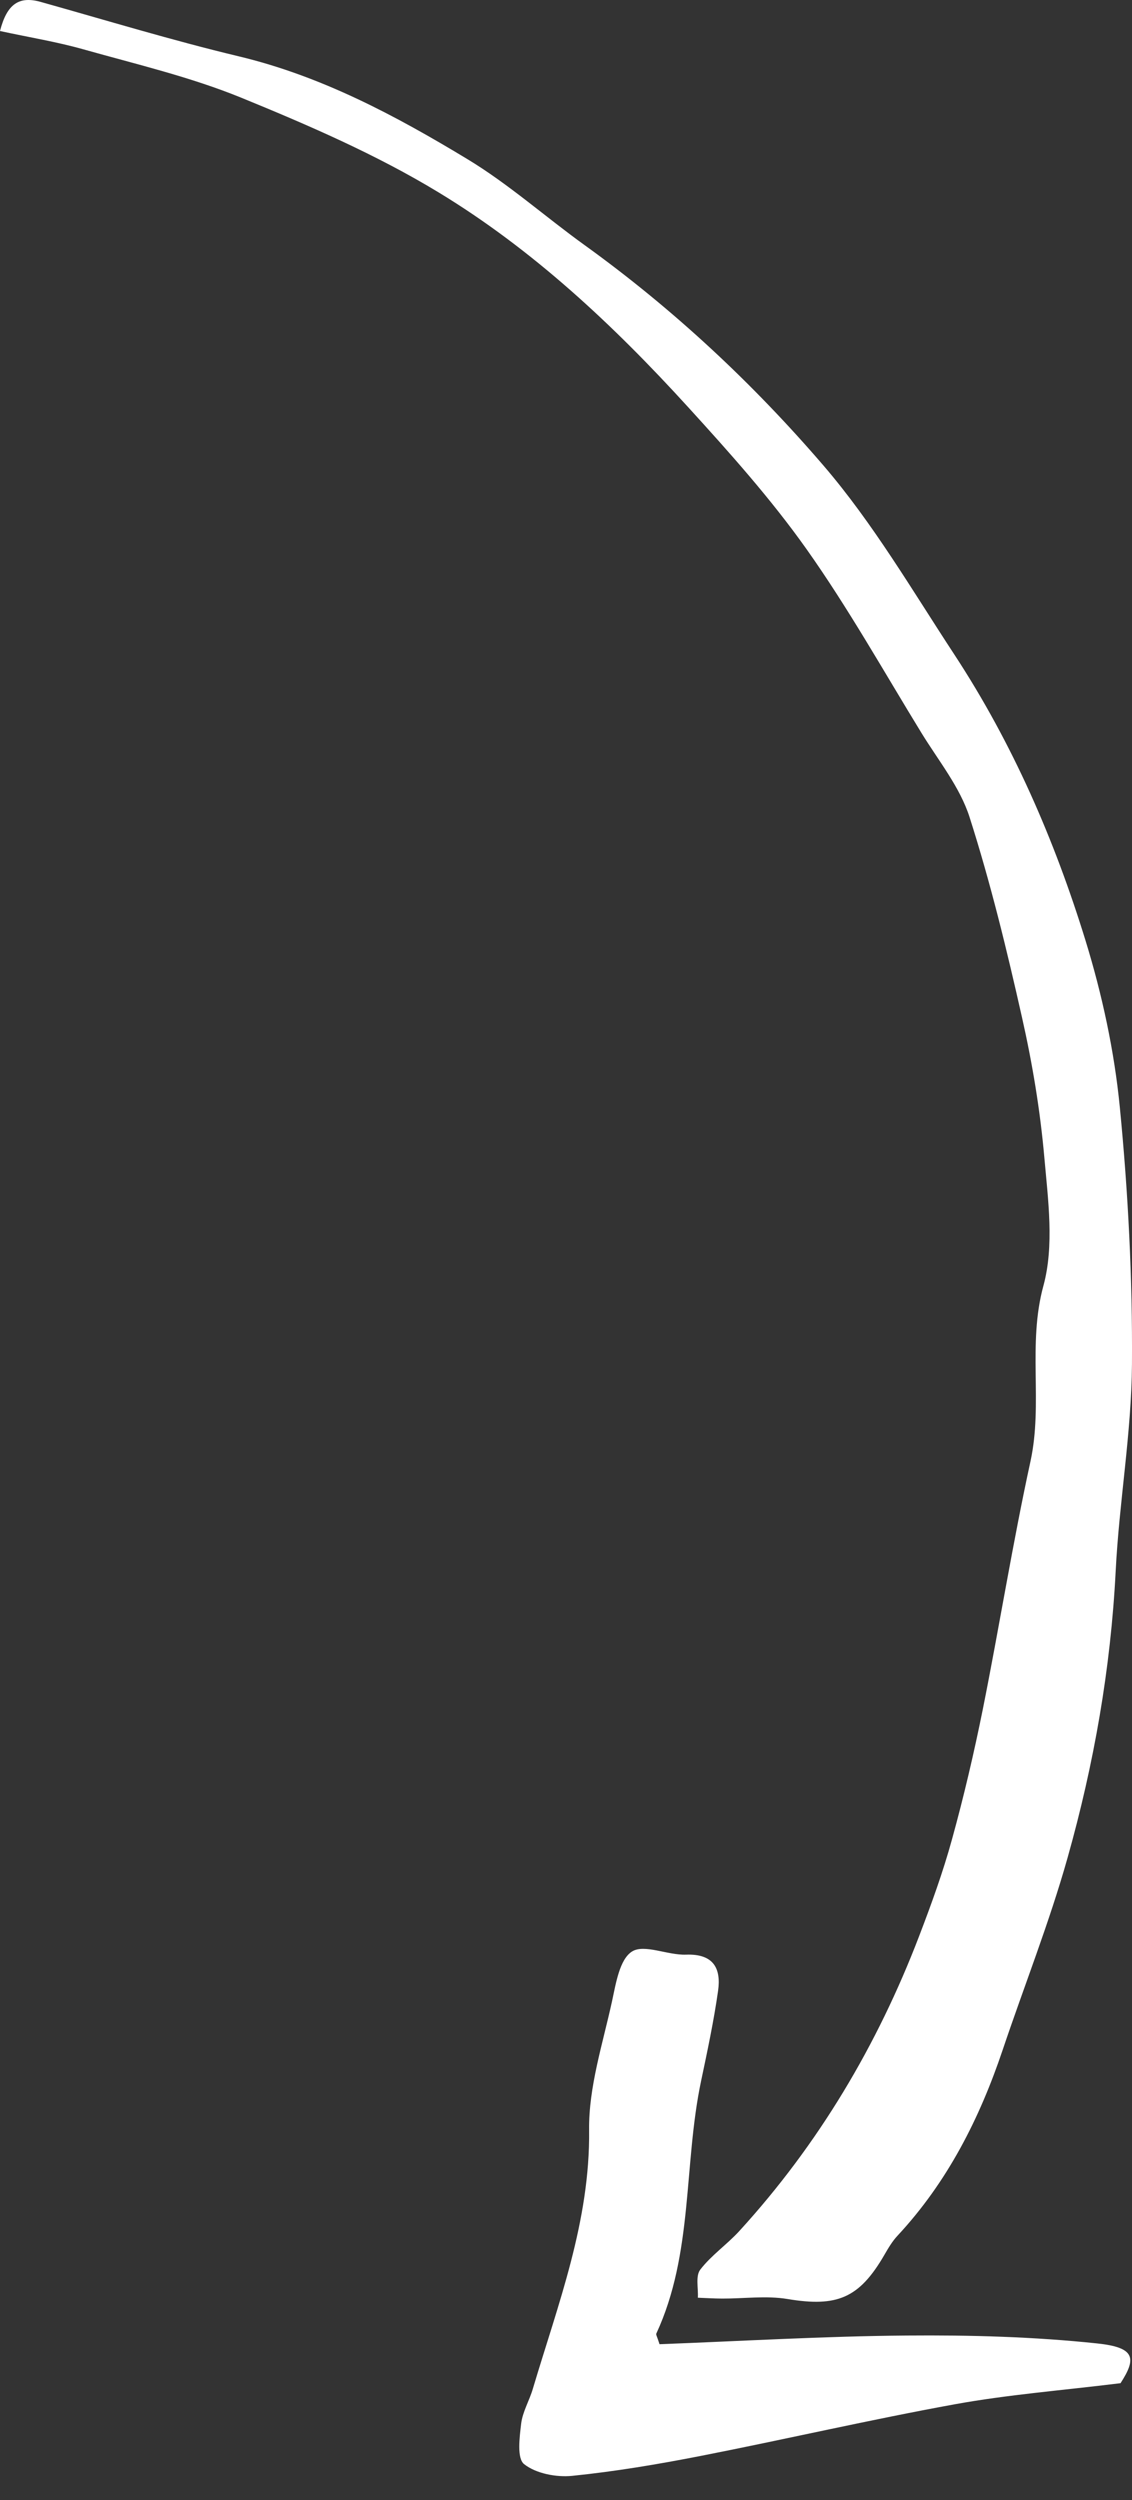
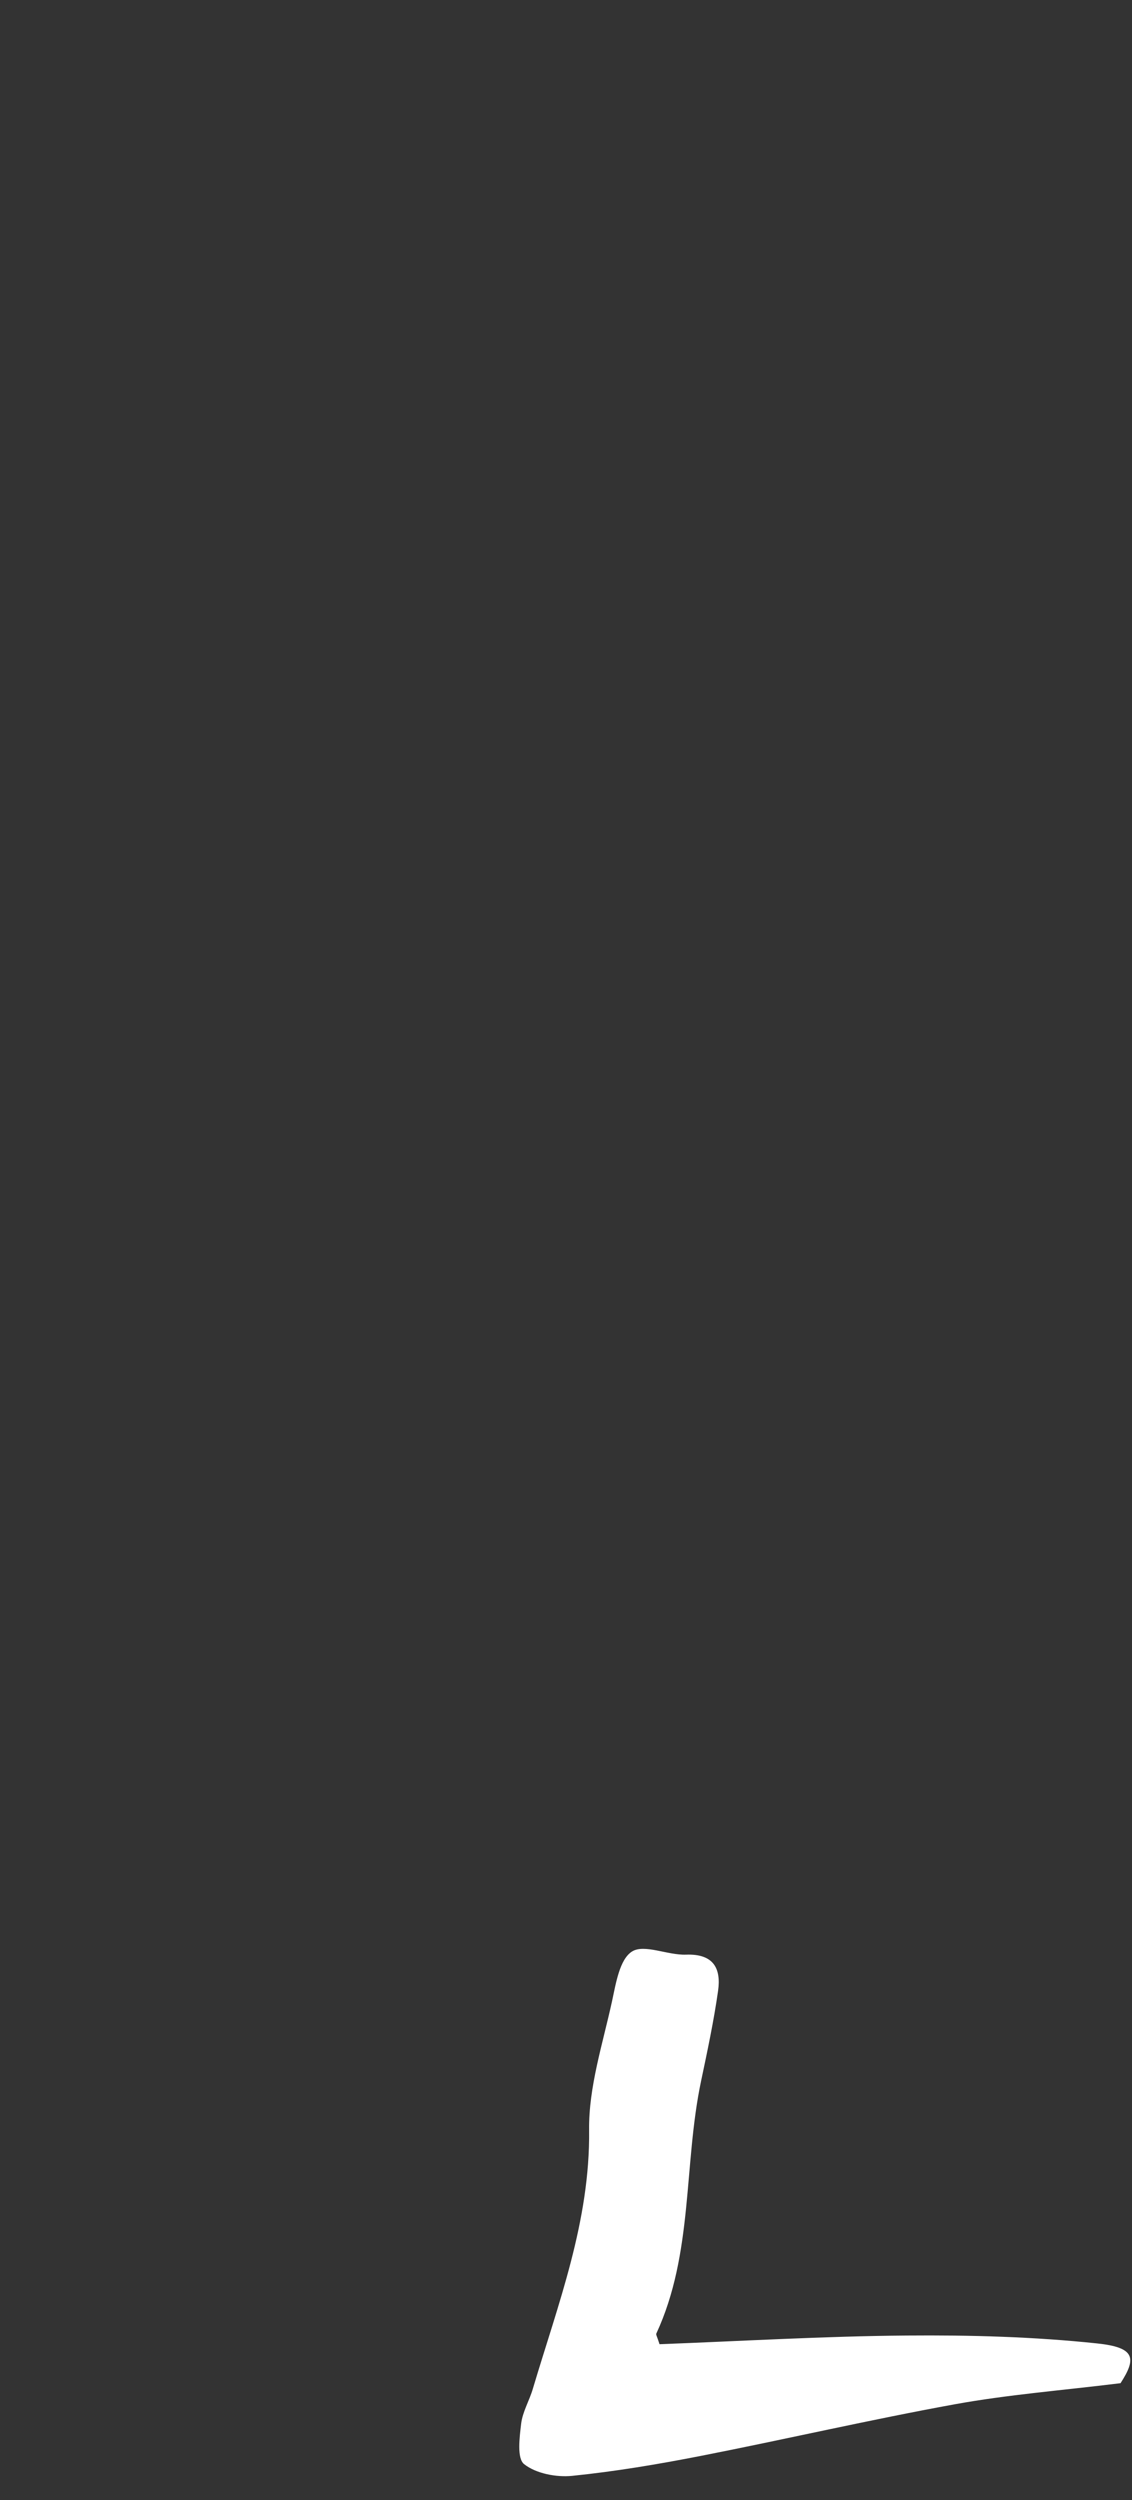
<svg xmlns="http://www.w3.org/2000/svg" width="29" height="64" viewBox="0 0 29 64" fill="none">
  <rect x="0" y="0" width="29" height="64" fill="#333333" stroke="none" />
-   <path d="M0 0.794C0.753 0.957 1.454 1.07 2.133 1.262C3.493 1.645 4.883 1.971 6.185 2.503C7.91 3.208 9.643 3.959 11.231 4.922C13.654 6.39 15.72 8.329 17.622 10.415C18.687 11.583 19.749 12.77 20.659 14.053C21.73 15.564 22.639 17.185 23.608 18.765C24.042 19.472 24.593 20.15 24.839 20.919C25.377 22.602 25.796 24.326 26.183 26.049C26.449 27.226 26.648 28.426 26.754 29.626C26.851 30.72 27.01 31.889 26.731 32.913C26.32 34.415 26.722 35.922 26.4 37.405C25.942 39.508 25.602 41.639 25.179 43.751C24.953 44.872 24.692 45.988 24.387 47.091C24.157 47.928 23.858 48.75 23.547 49.562C22.477 52.354 20.97 54.89 18.944 57.108C18.627 57.456 18.223 57.731 17.94 58.1C17.815 58.262 17.892 58.575 17.878 58.819C18.085 58.827 18.293 58.84 18.5 58.841C19.058 58.843 19.63 58.762 20.174 58.852C21.442 59.063 22.012 58.835 22.657 57.721C22.757 57.548 22.861 57.371 22.997 57.227C24.276 55.852 25.098 54.226 25.689 52.469C26.241 50.829 26.882 49.216 27.35 47.554C28.025 45.16 28.455 42.715 28.582 40.215C28.671 38.447 28.987 36.687 28.999 34.92C29.014 32.729 28.902 30.527 28.688 28.344C28.547 26.905 28.235 25.459 27.808 24.073C27.015 21.501 25.94 19.029 24.451 16.759C23.372 15.116 22.369 13.398 21.093 11.914C19.288 9.815 17.253 7.915 14.985 6.281C13.972 5.553 13.032 4.712 11.968 4.07C10.13 2.959 8.237 1.948 6.108 1.44C4.407 1.033 2.73 0.522 1.046 0.05C0.494 -0.106 0.18 0.093 0 0.794Z" fill="white" />
  <path d="M28.706 61.007C29.122 60.366 29.081 60.091 28.105 59.989C26.489 59.818 24.854 59.773 23.228 59.787C21.103 59.804 18.98 59.931 16.896 60.009C16.835 59.815 16.801 59.766 16.813 59.738C17.766 57.686 17.509 55.416 17.96 53.274C18.122 52.506 18.286 51.737 18.396 50.962C18.477 50.388 18.279 50.01 17.573 50.037C17.104 50.054 16.506 49.76 16.192 49.956C15.873 50.156 15.778 50.775 15.679 51.231C15.441 52.322 15.079 53.426 15.092 54.524C15.12 56.867 14.296 58.982 13.65 61.153C13.561 61.454 13.388 61.739 13.351 62.044C13.31 62.395 13.239 62.933 13.428 63.08C13.732 63.32 14.252 63.42 14.657 63.379C15.762 63.267 16.861 63.082 17.95 62.869C20.127 62.443 22.288 61.941 24.47 61.545C25.815 61.301 27.186 61.194 28.706 61.007Z" fill="white" />
</svg>